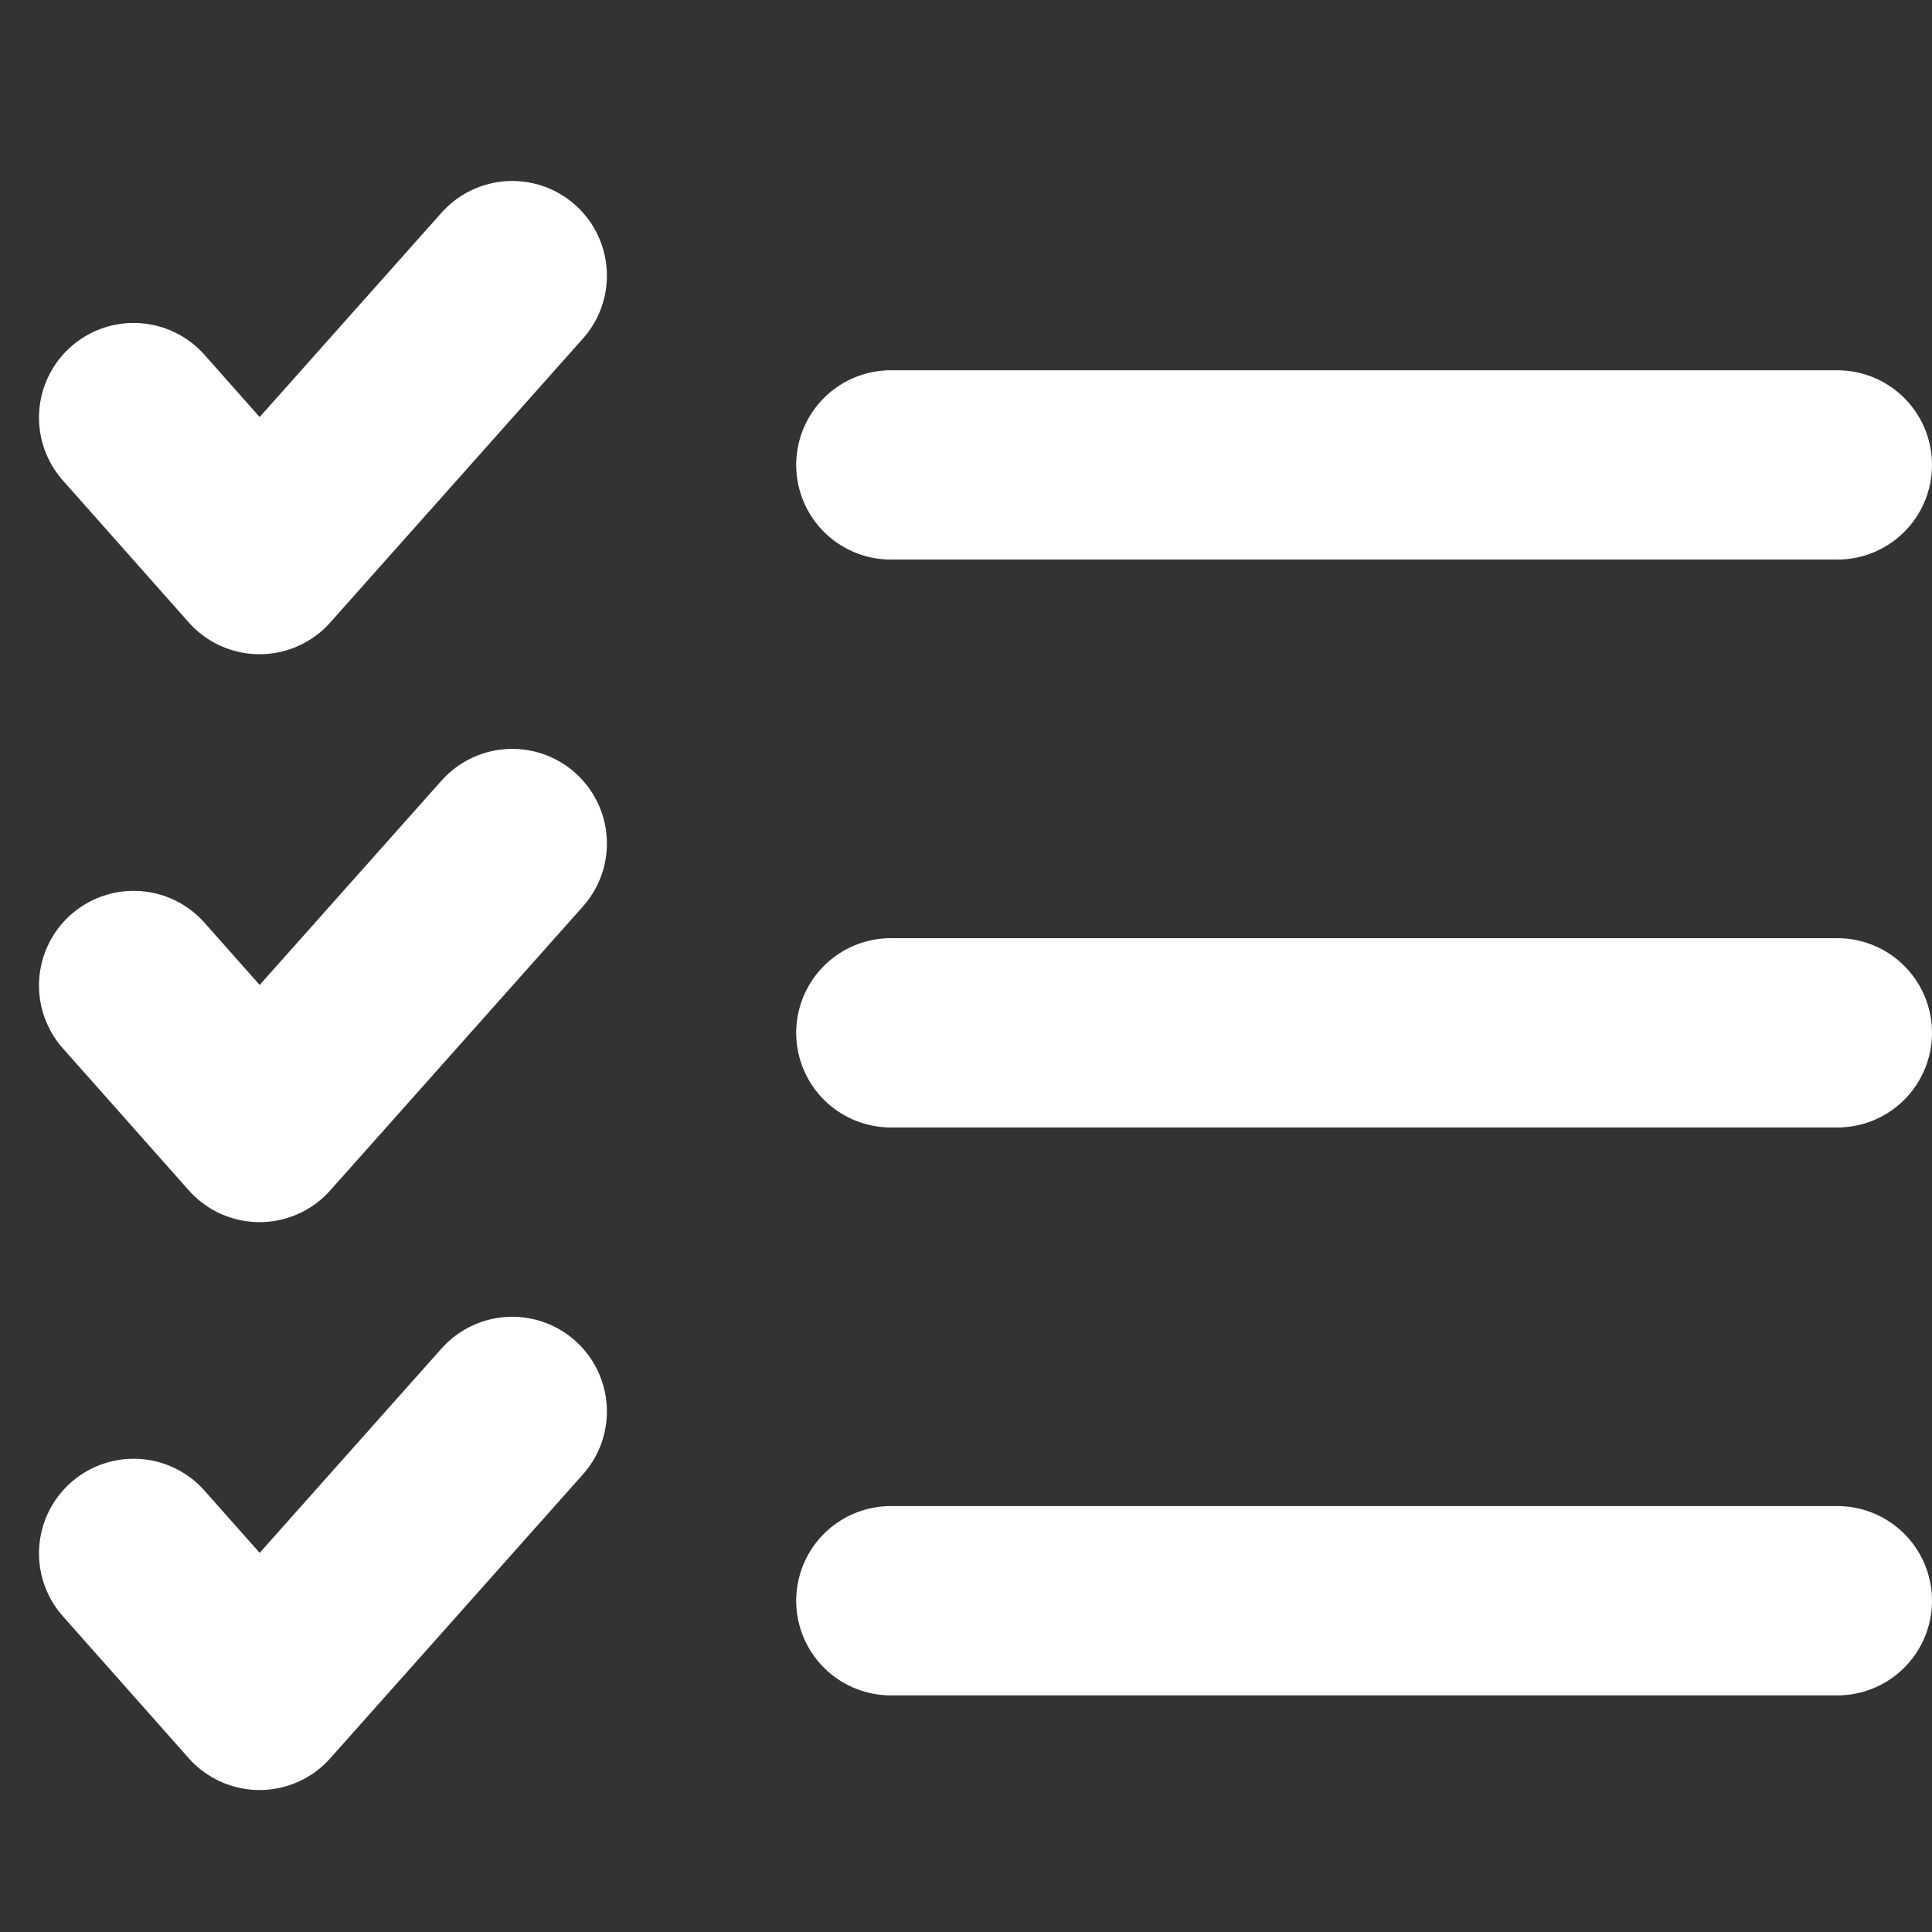
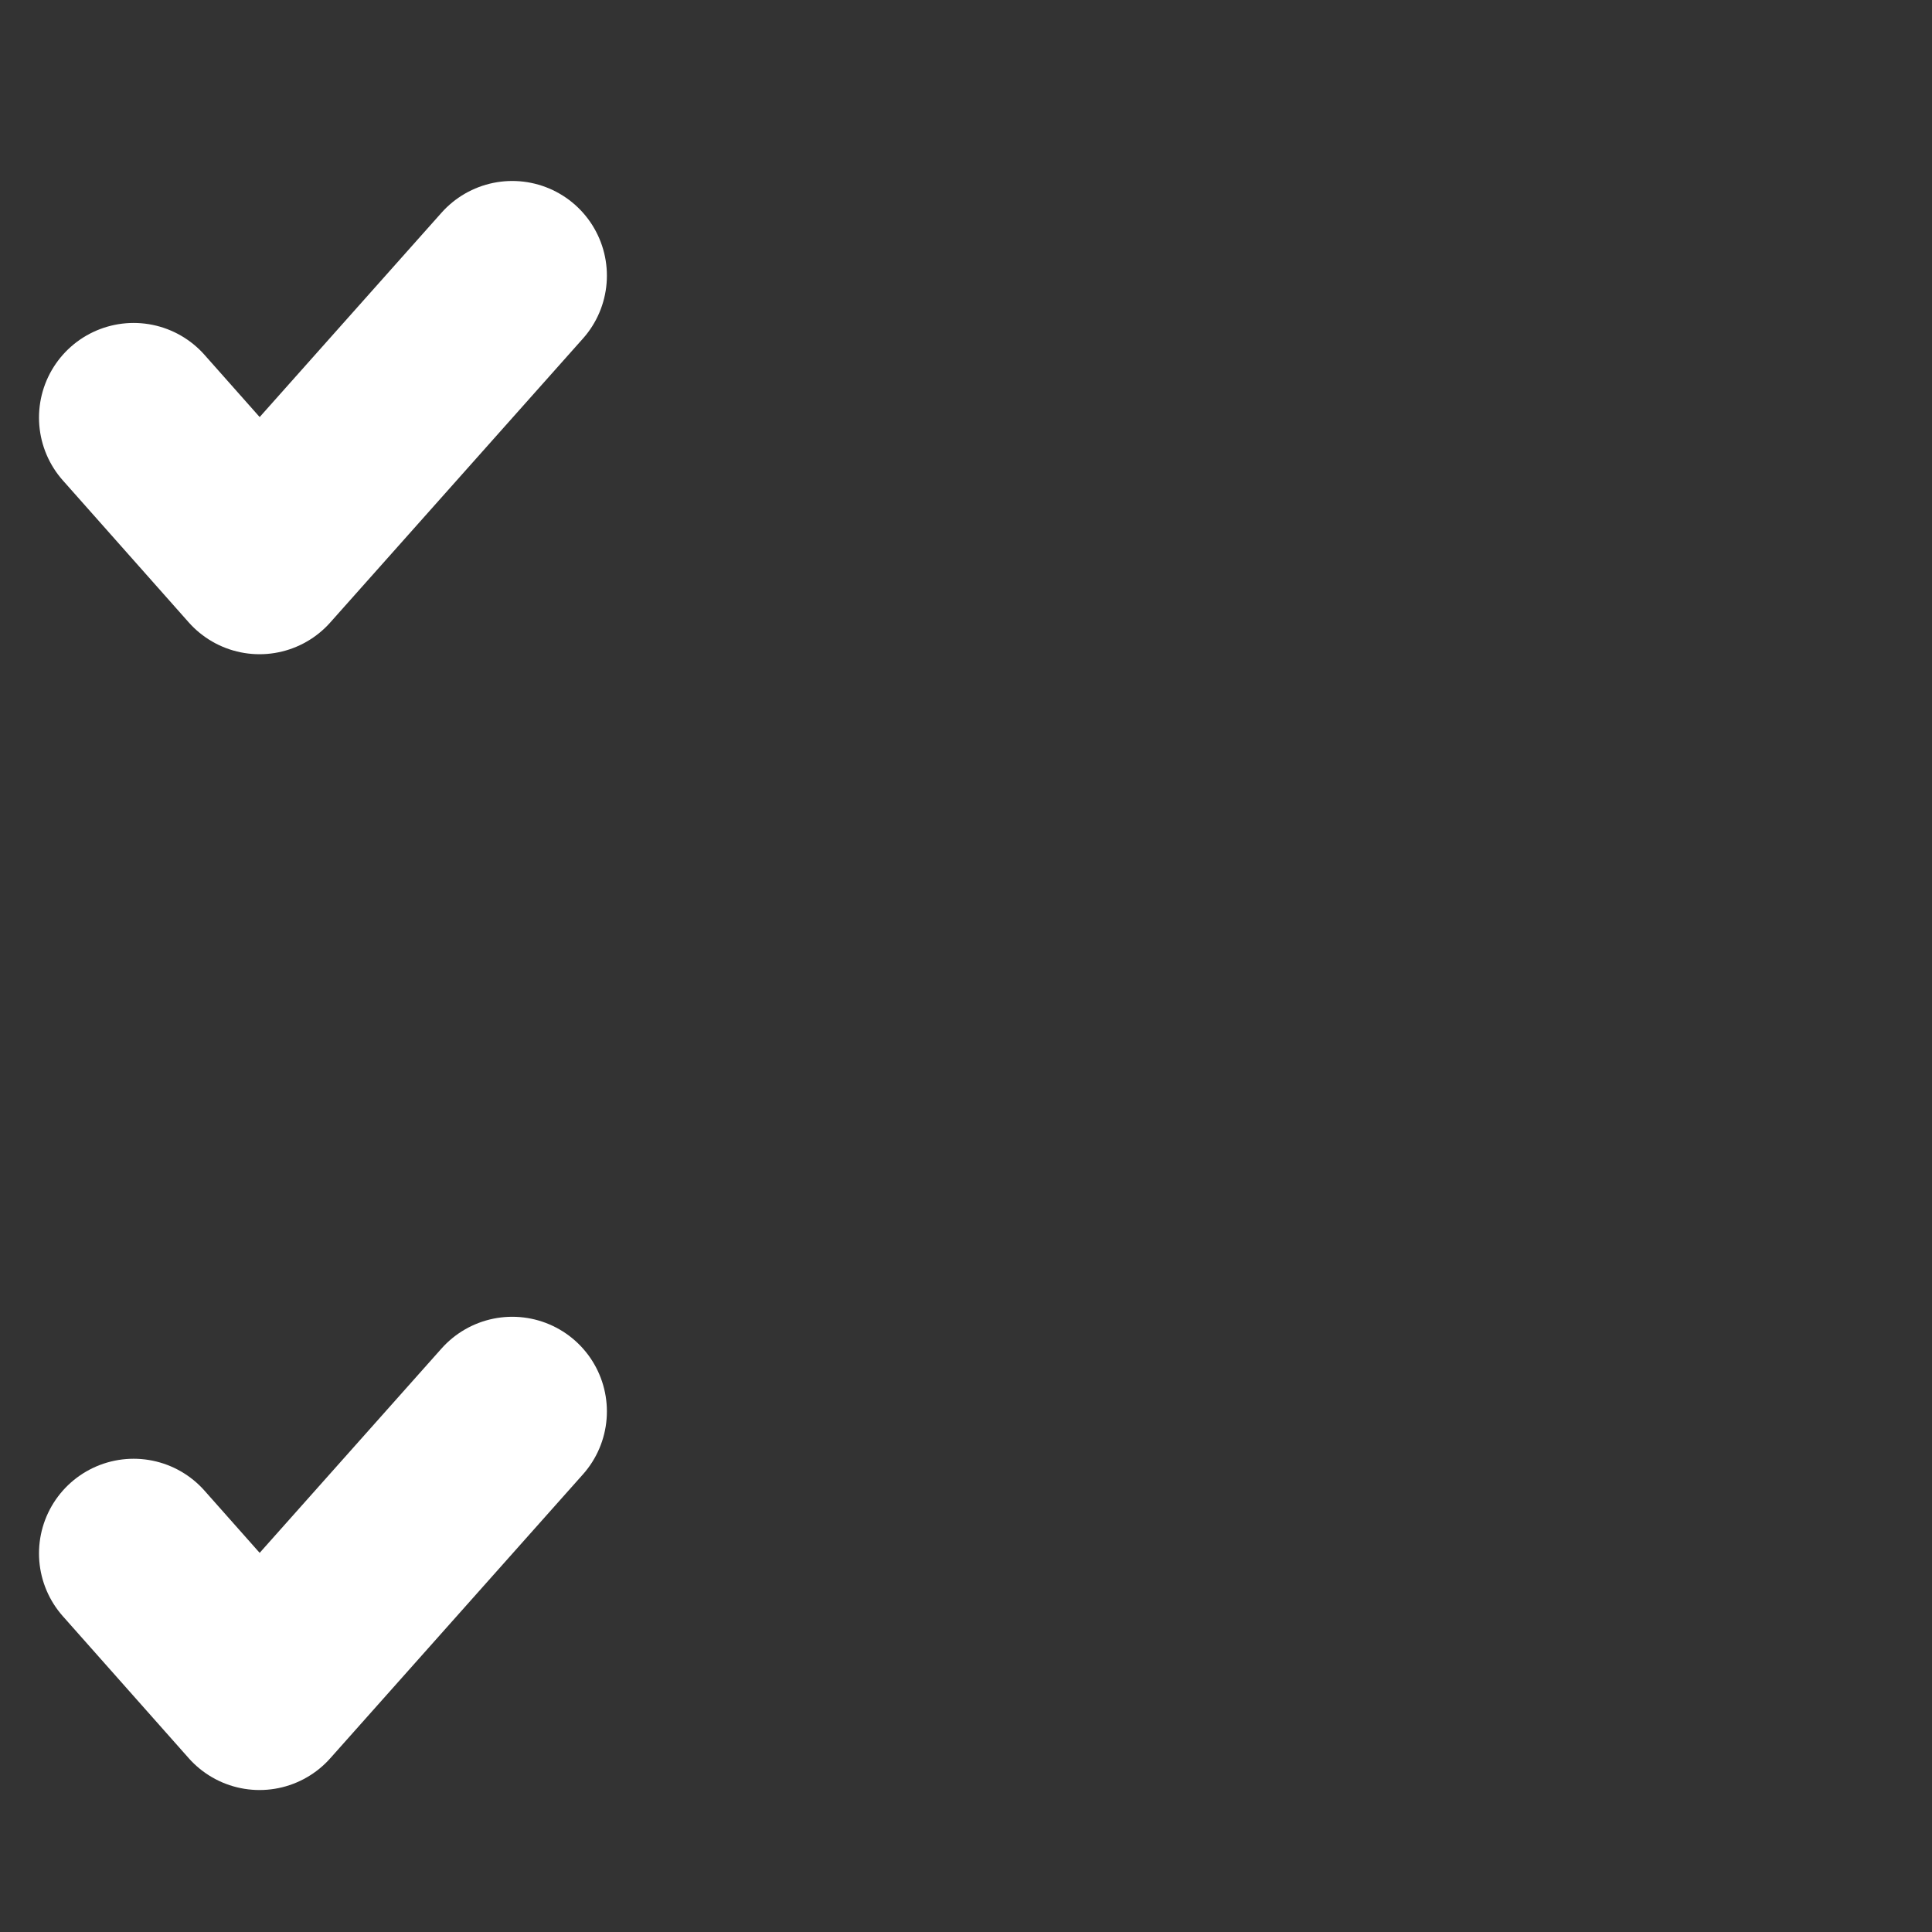
<svg xmlns="http://www.w3.org/2000/svg" width="800px" height="800px" viewBox="0 -1.5 20.412 20.412" fill="#000000">
  <rect x="0" y="-1.5" width="20.412" height="20.412" fill="#333333" stroke="none" />
  <g id="SVGRepo_bgCarrier" stroke-width="0" />
  <g id="SVGRepo_tracerCarrier" stroke-linecap="round" stroke-linejoin="round" />
  <g id="SVGRepo_iconCarrier">
    <g id="check-lists" transform="translate(-1.588 -2.588)">
      <path id="primary" d="M7,4,4.33,7,3,5.5" fill="none" stroke="#ffffff" stroke-linecap="round" stroke-linejoin="round" stroke-width="2" />
-       <path id="primary-2" data-name="primary" d="M3,11.5,4.33,13,7,10" fill="none" stroke="#ffffff" stroke-linecap="round" stroke-linejoin="round" stroke-width="2" />
      <path id="primary-3" data-name="primary" d="M3,17.5,4.33,19,7,16" fill="none" stroke="#ffffff" stroke-linecap="round" stroke-linejoin="round" stroke-width="2" />
-       <path id="primary-4" data-name="primary" d="M11,6H21M11,12H21M11,18H21" fill="none" stroke="#ffffff" stroke-linecap="round" stroke-linejoin="round" stroke-width="2" />
    </g>
  </g>
</svg>